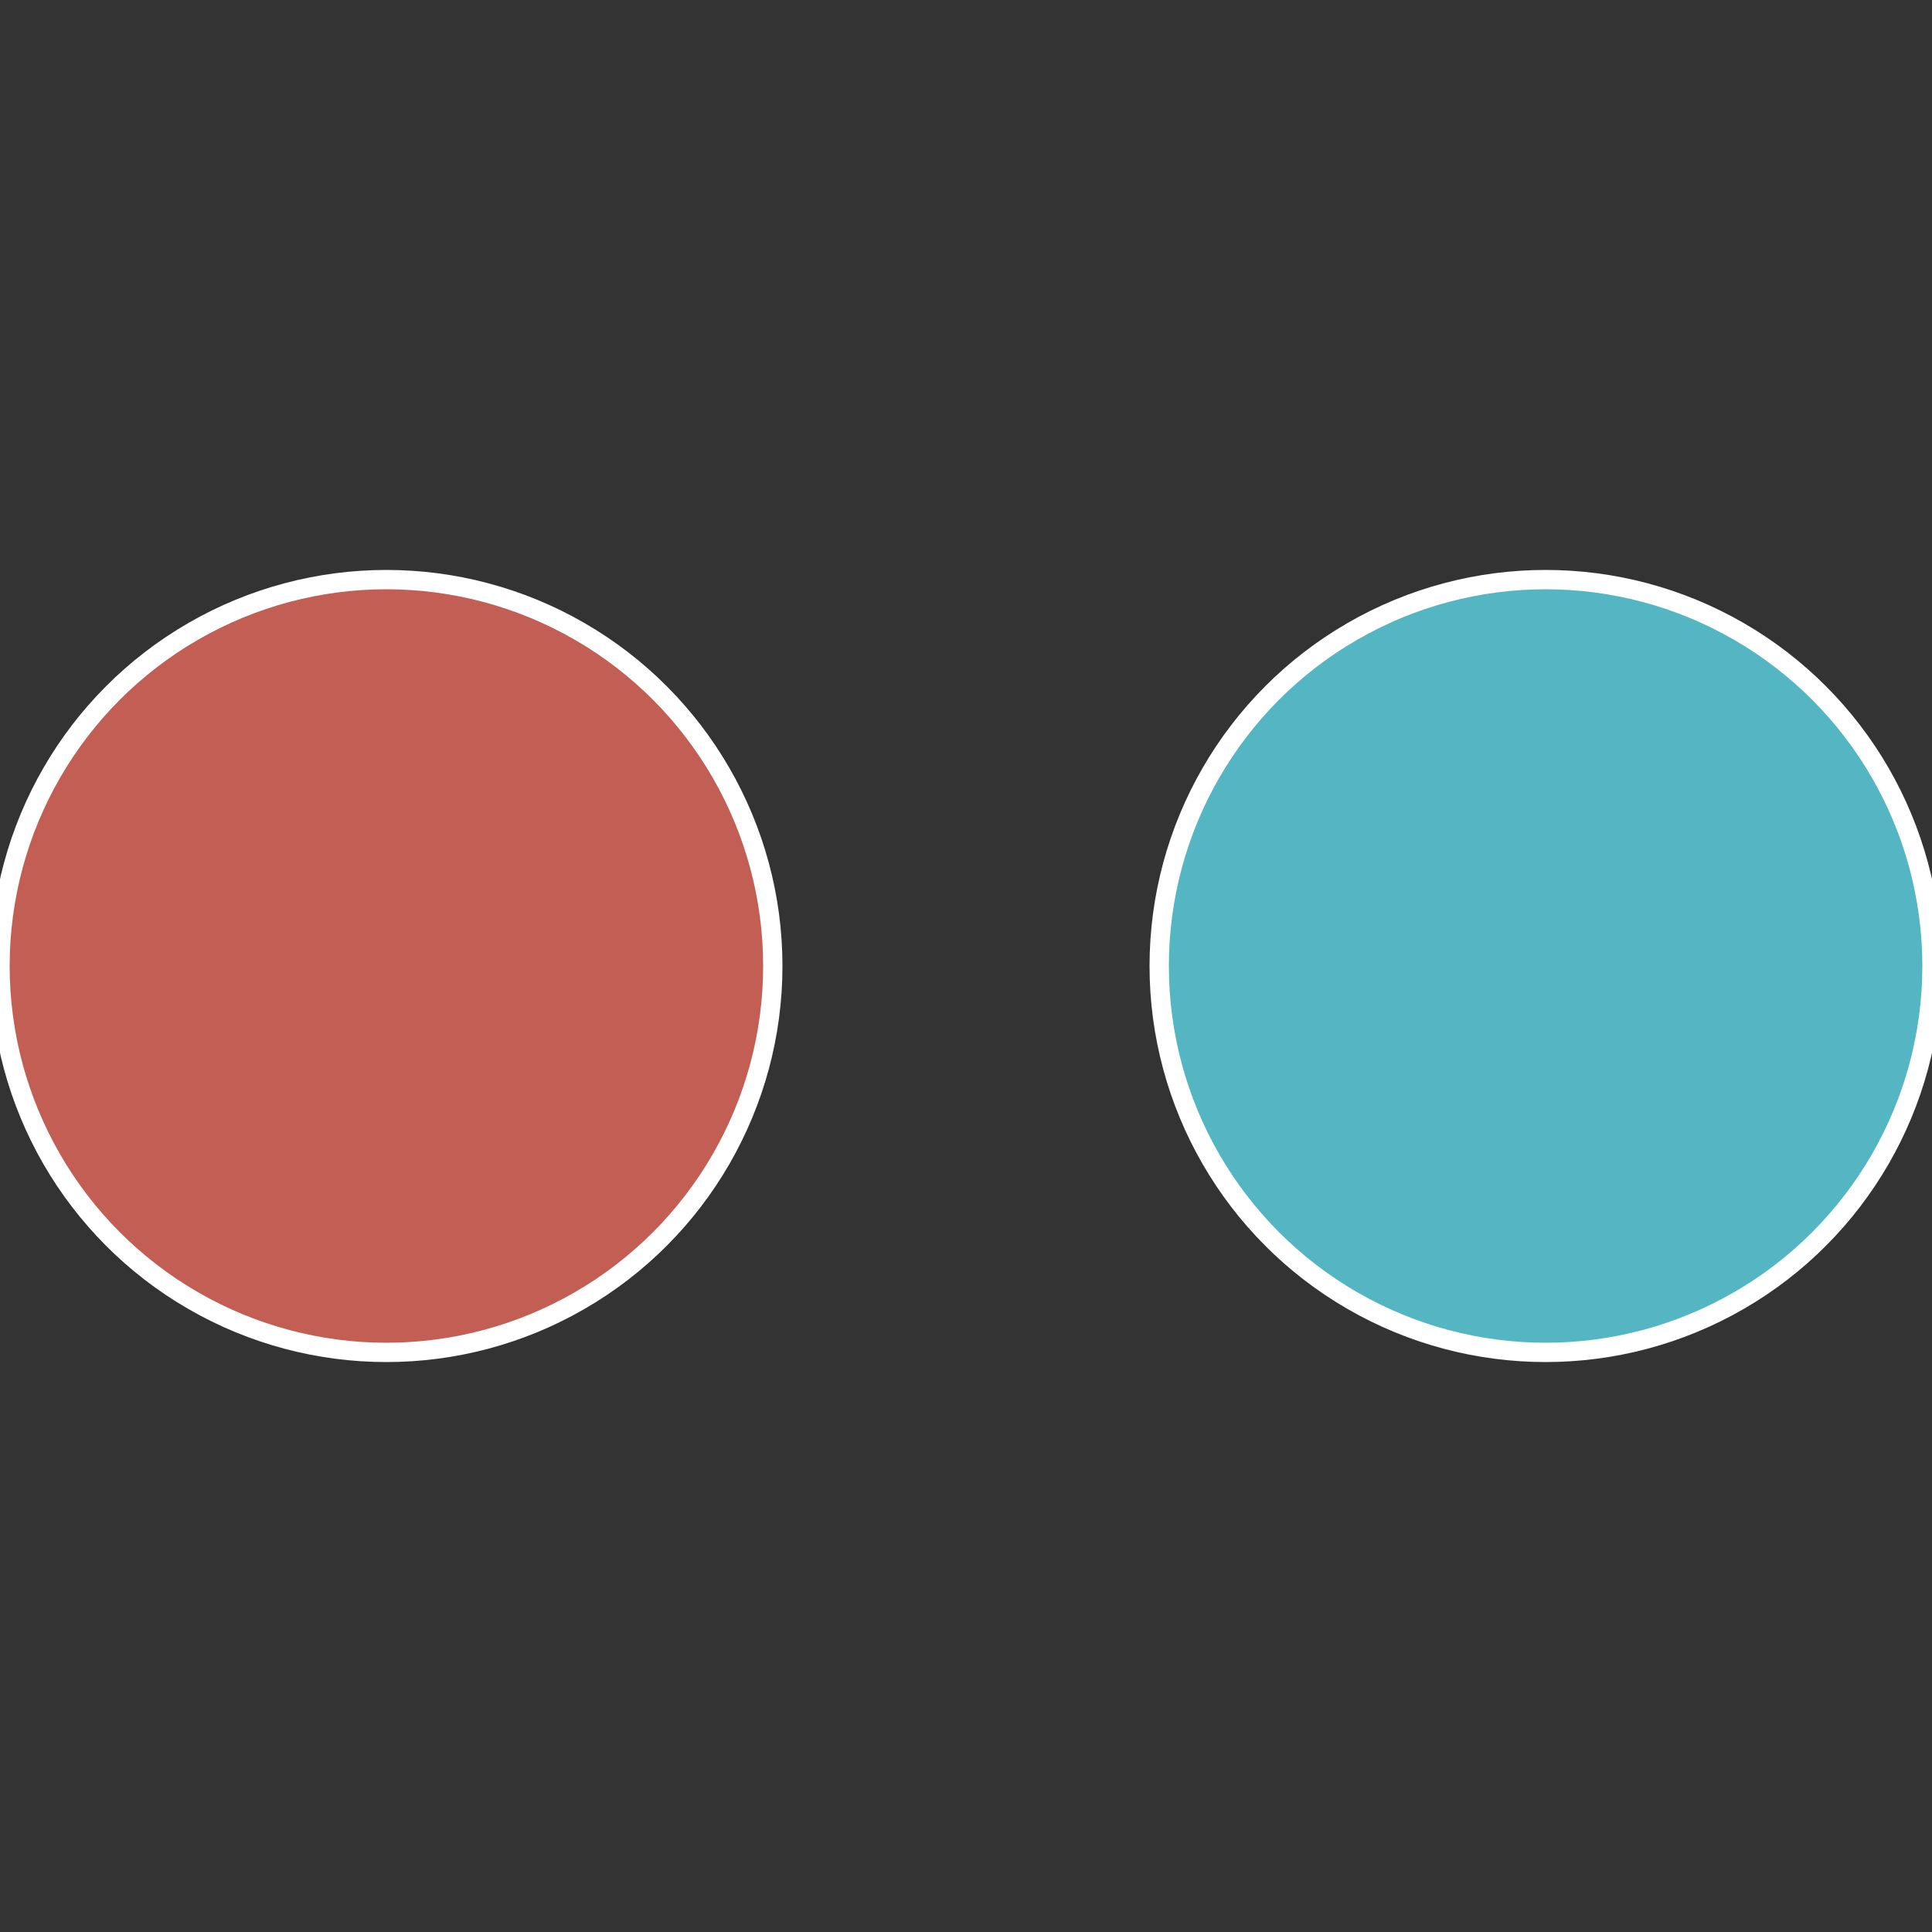
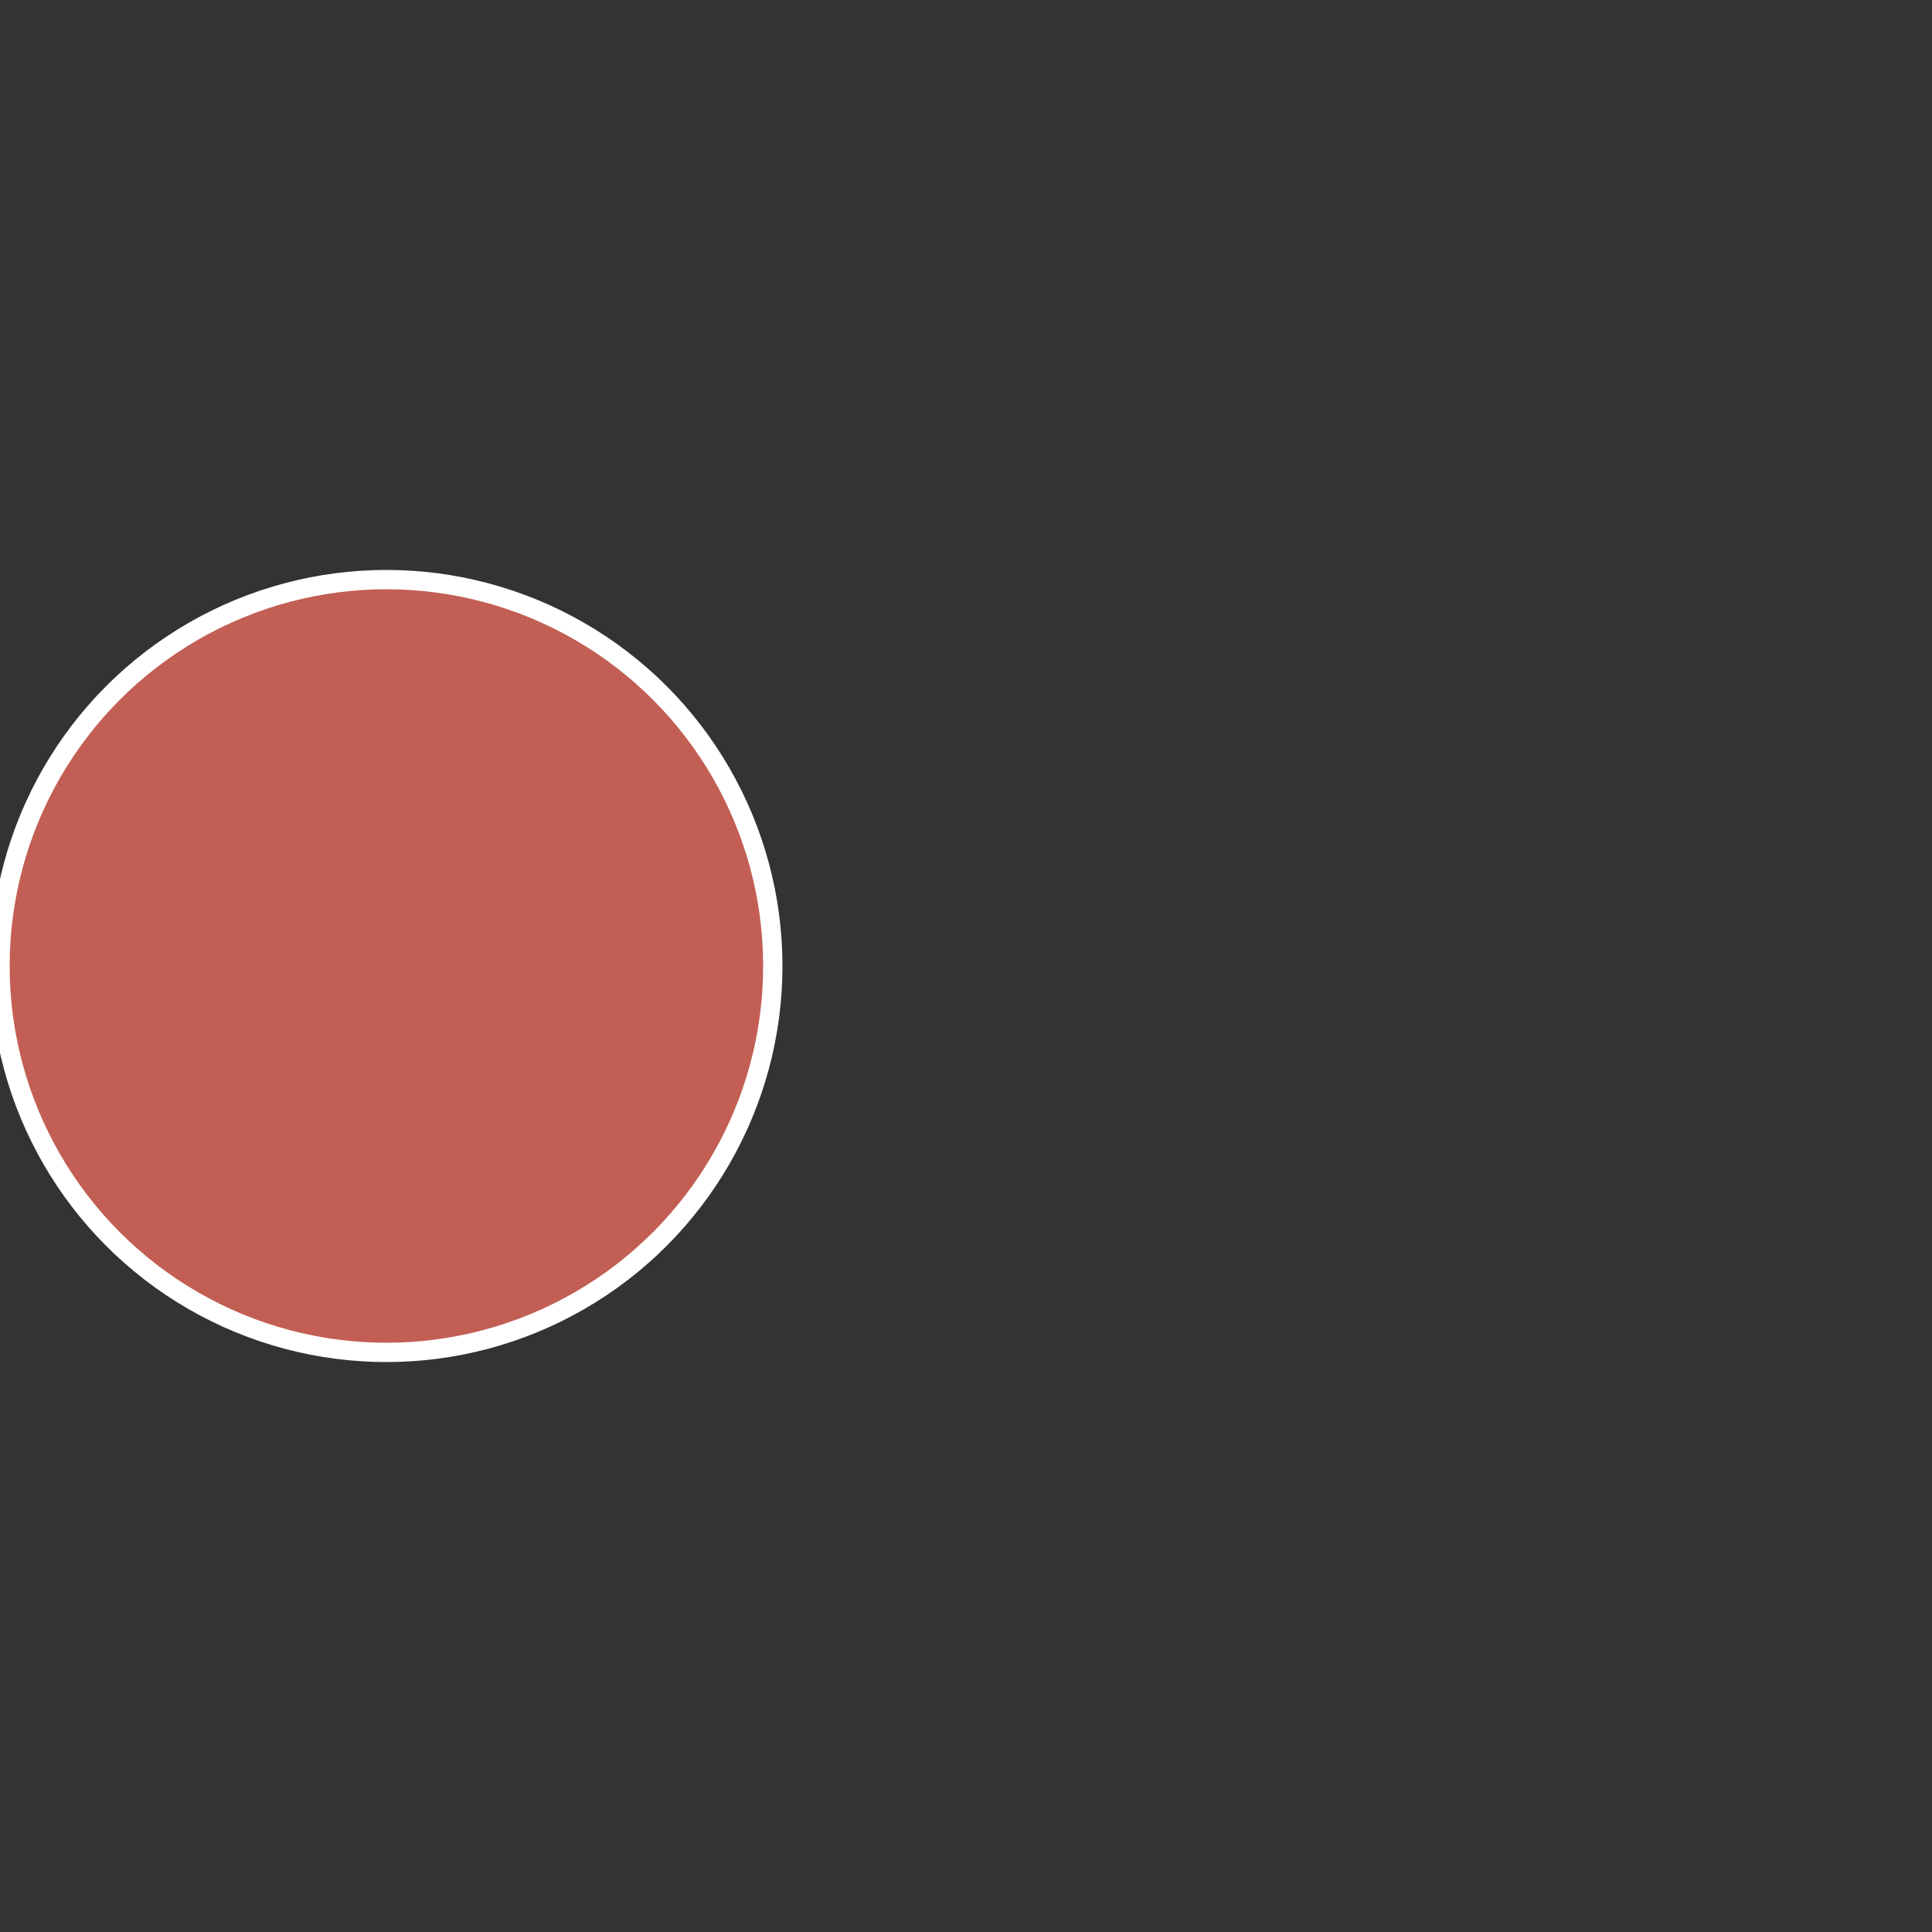
<svg xmlns="http://www.w3.org/2000/svg" width="500" height="500" viewBox="-1 -1 2 2">
  <rect x="-1" y="-1" width="2" height="2" fill="#333333" stroke="none" />
-   <circle cx="0.6" cy="0" r="0.4" fill="#53b6c2" stroke="#fff" stroke-width="1%" />
  <circle cx="-0.6" cy="7.3478807948841E-17" r="0.4" fill="#c25e53" stroke="#fff" stroke-width="1%" />
</svg>